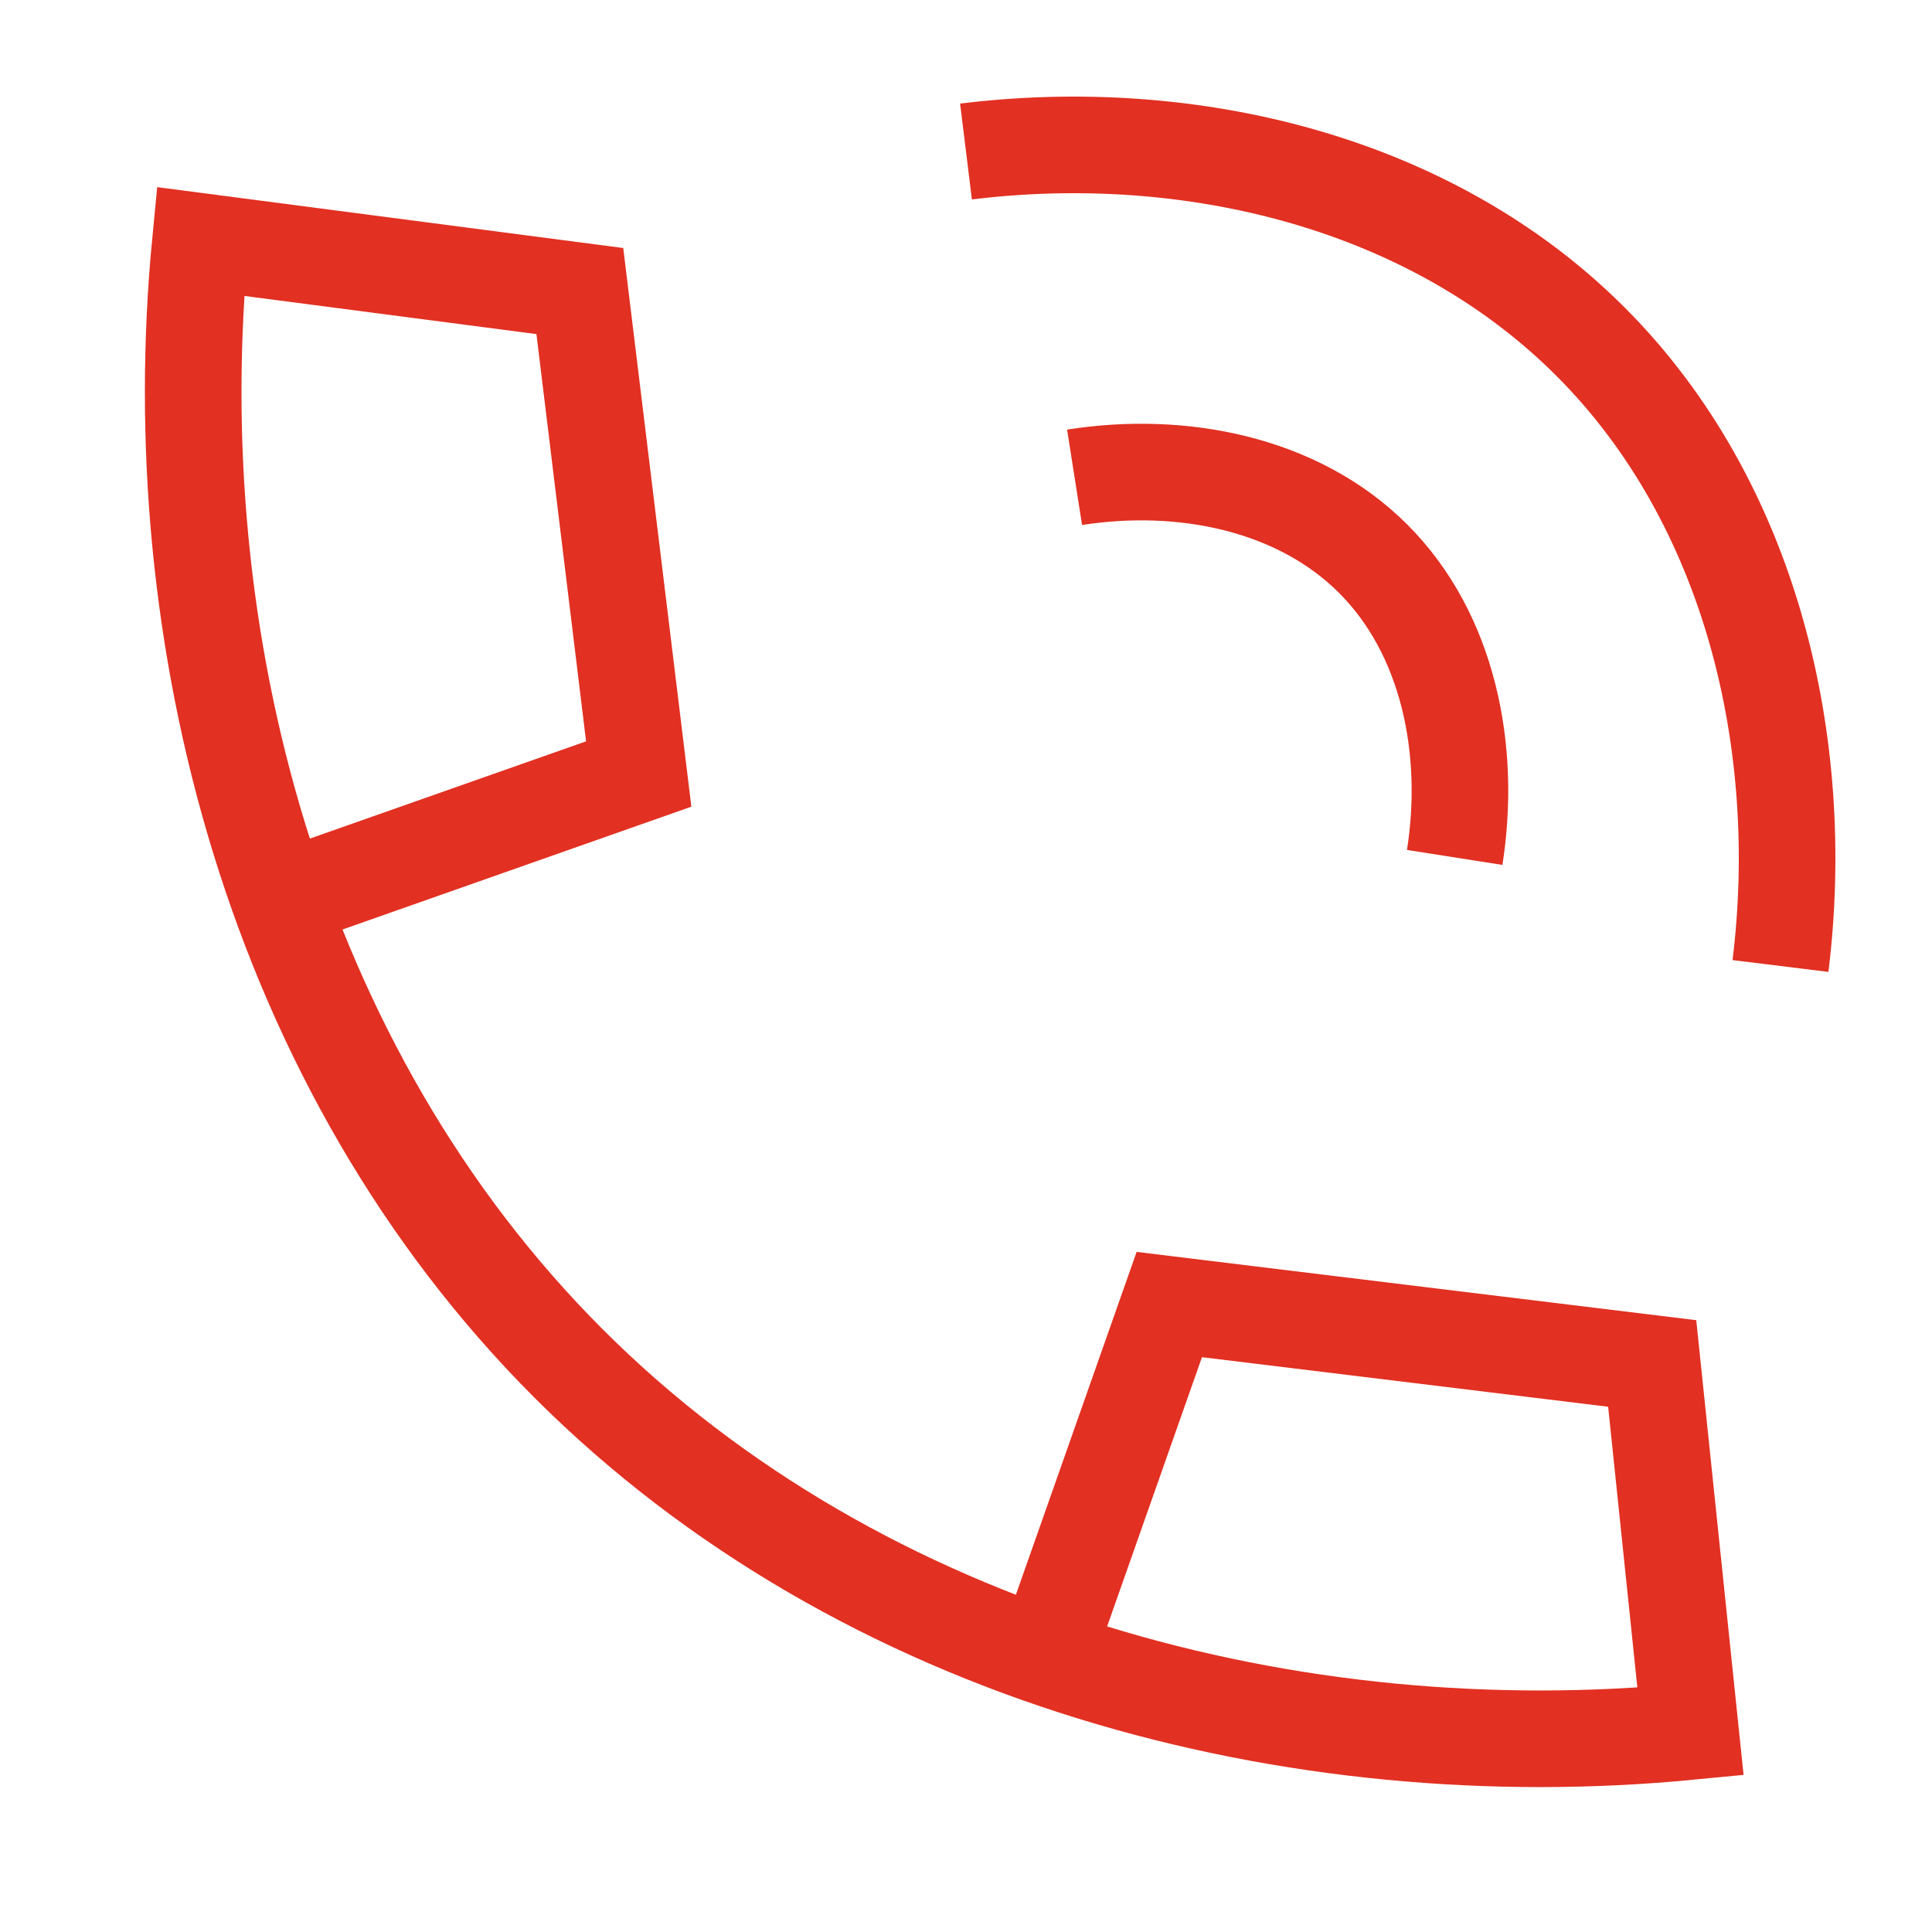
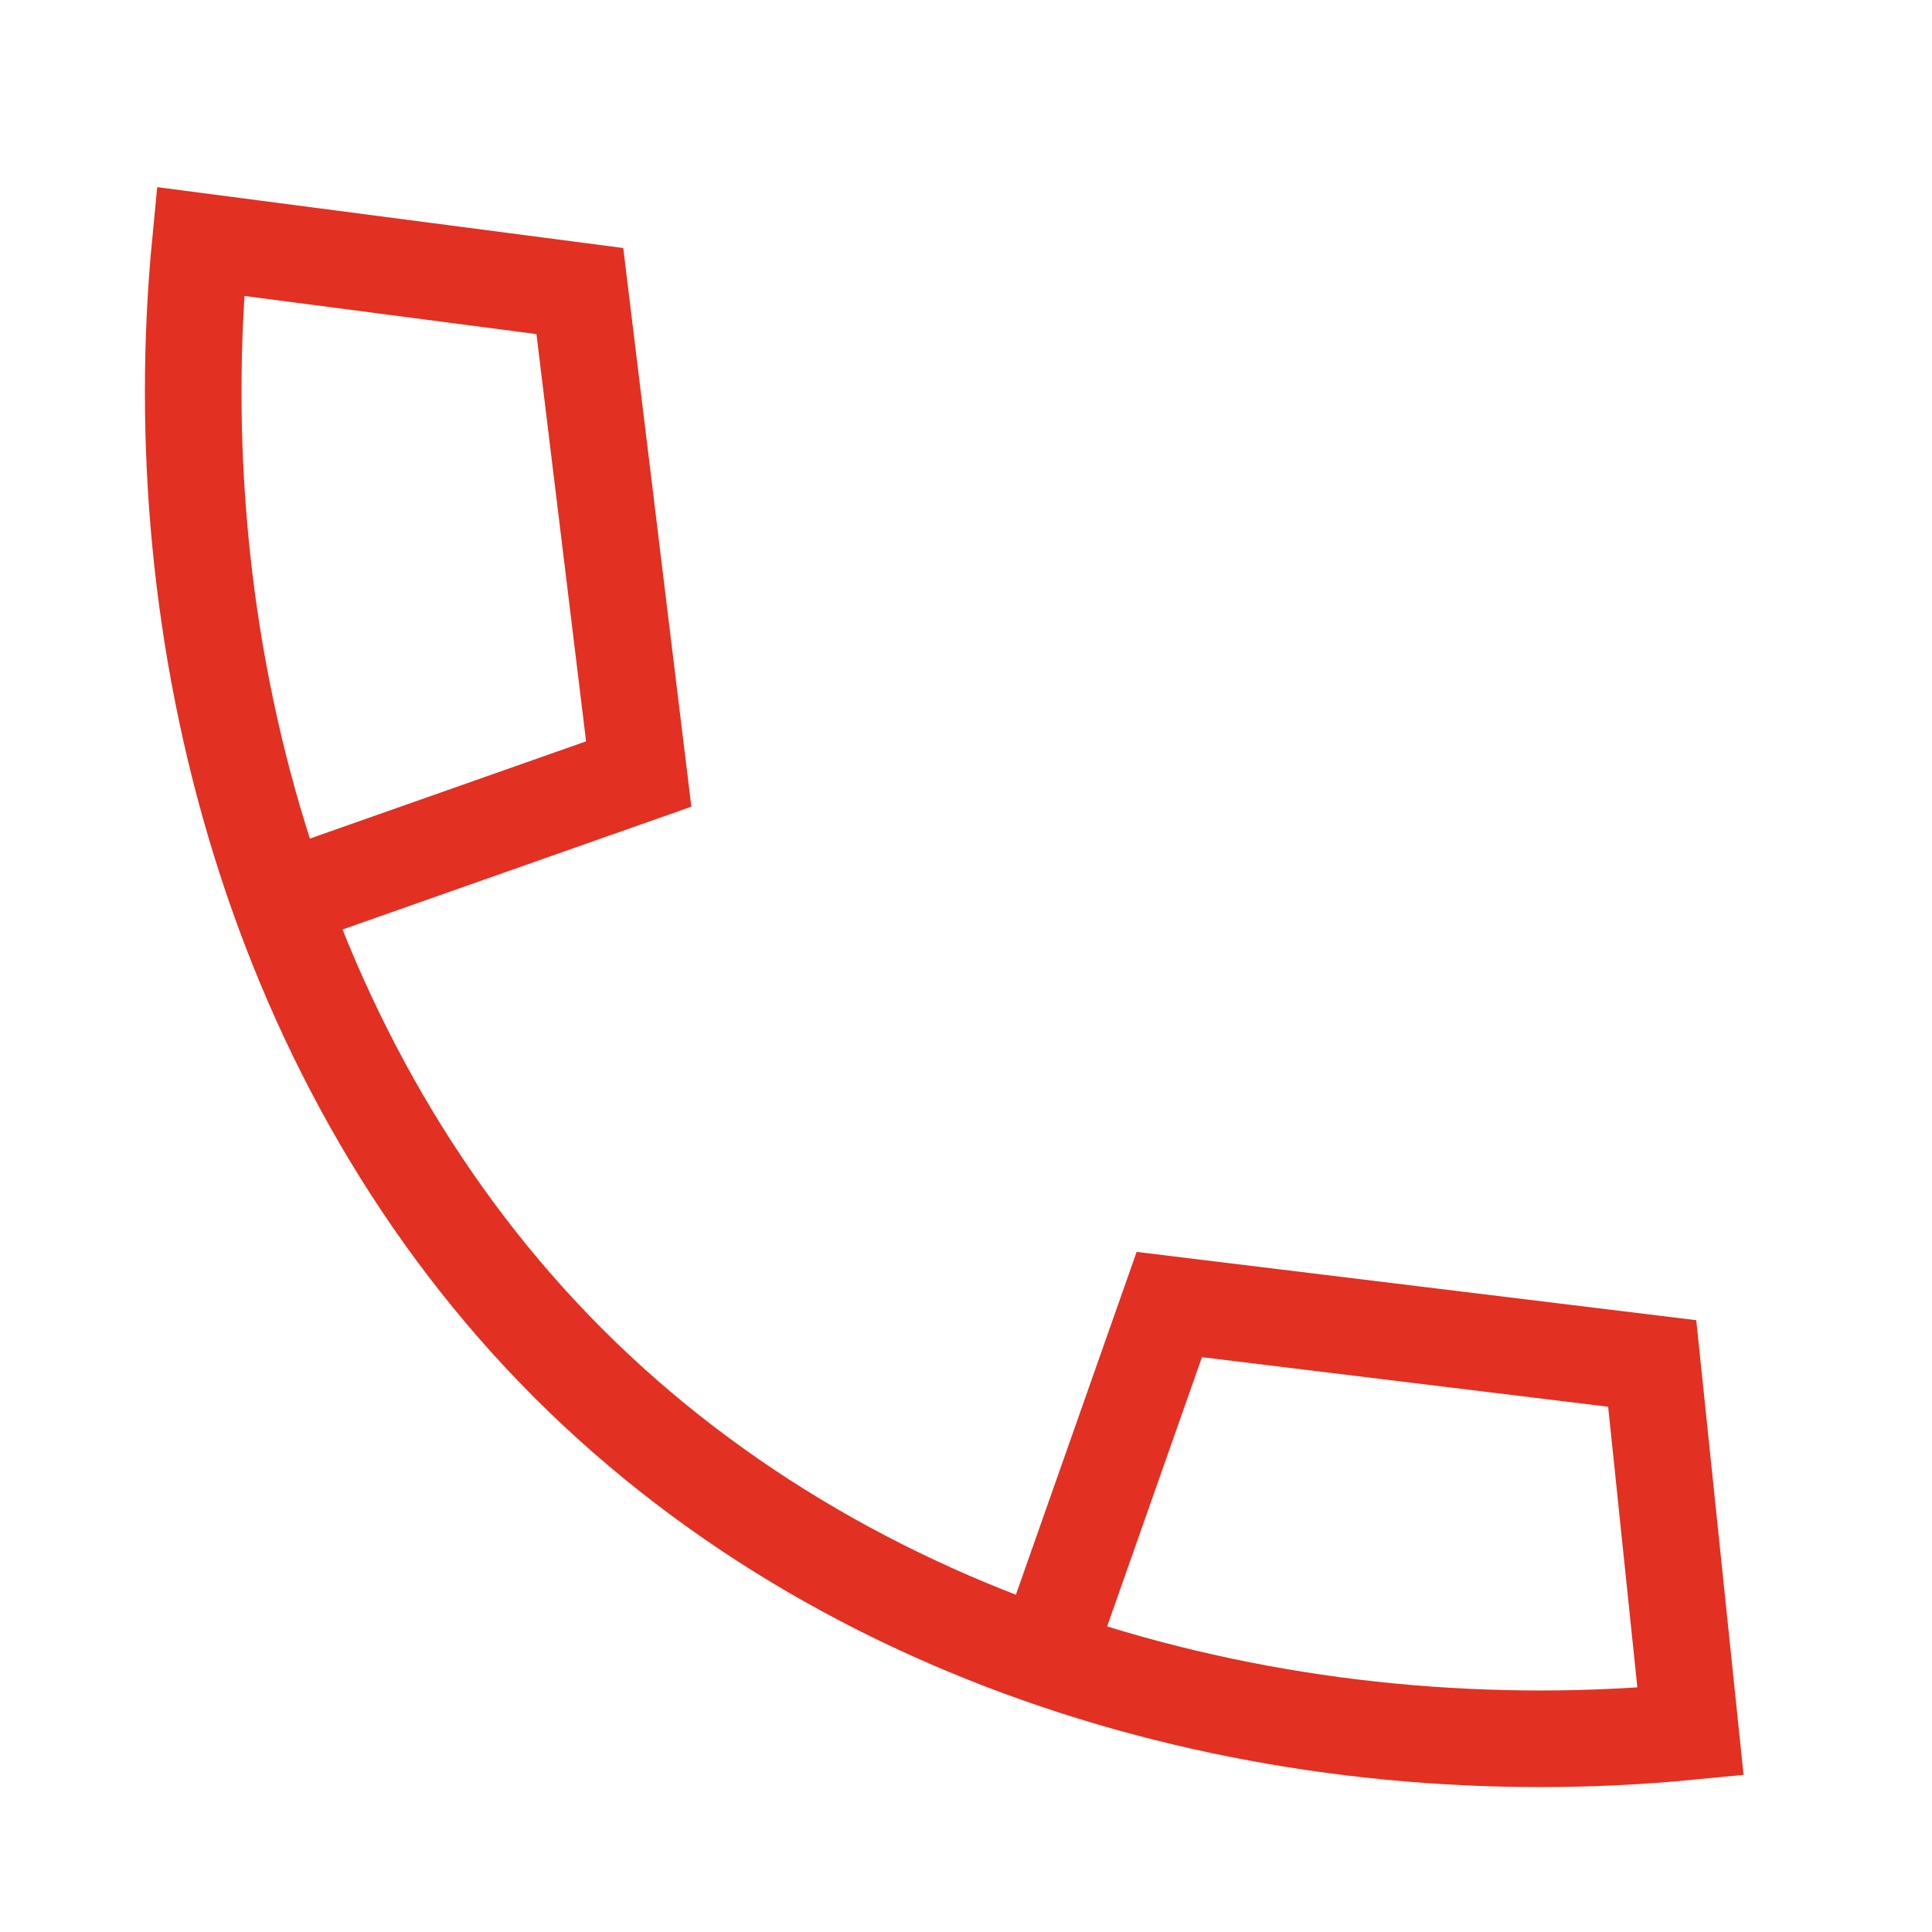
<svg xmlns="http://www.w3.org/2000/svg" width="40" height="40" viewBox="0 0 40 40" fill="none">
  <path d="M21.668 34.224L24.209 27.009L34.207 28.229L35 35.849C26.835 36.642 17.873 34.33 11.771 28.229C5.67 22.127 3.358 13.165 4.15 5L12.005 6.026L13.224 16.025L6.01 18.565" stroke="#E23022" stroke-width="2" />
-   <path d="M20 3.137C24.596 2.571 29.593 3.736 32.928 7.072C36.264 10.407 37.429 15.404 36.863 20M22.248 9.882C24.479 9.532 26.875 10.012 28.431 11.569C29.988 13.125 30.468 15.521 30.118 17.752" stroke="#E23022" stroke-width="2" />
</svg>